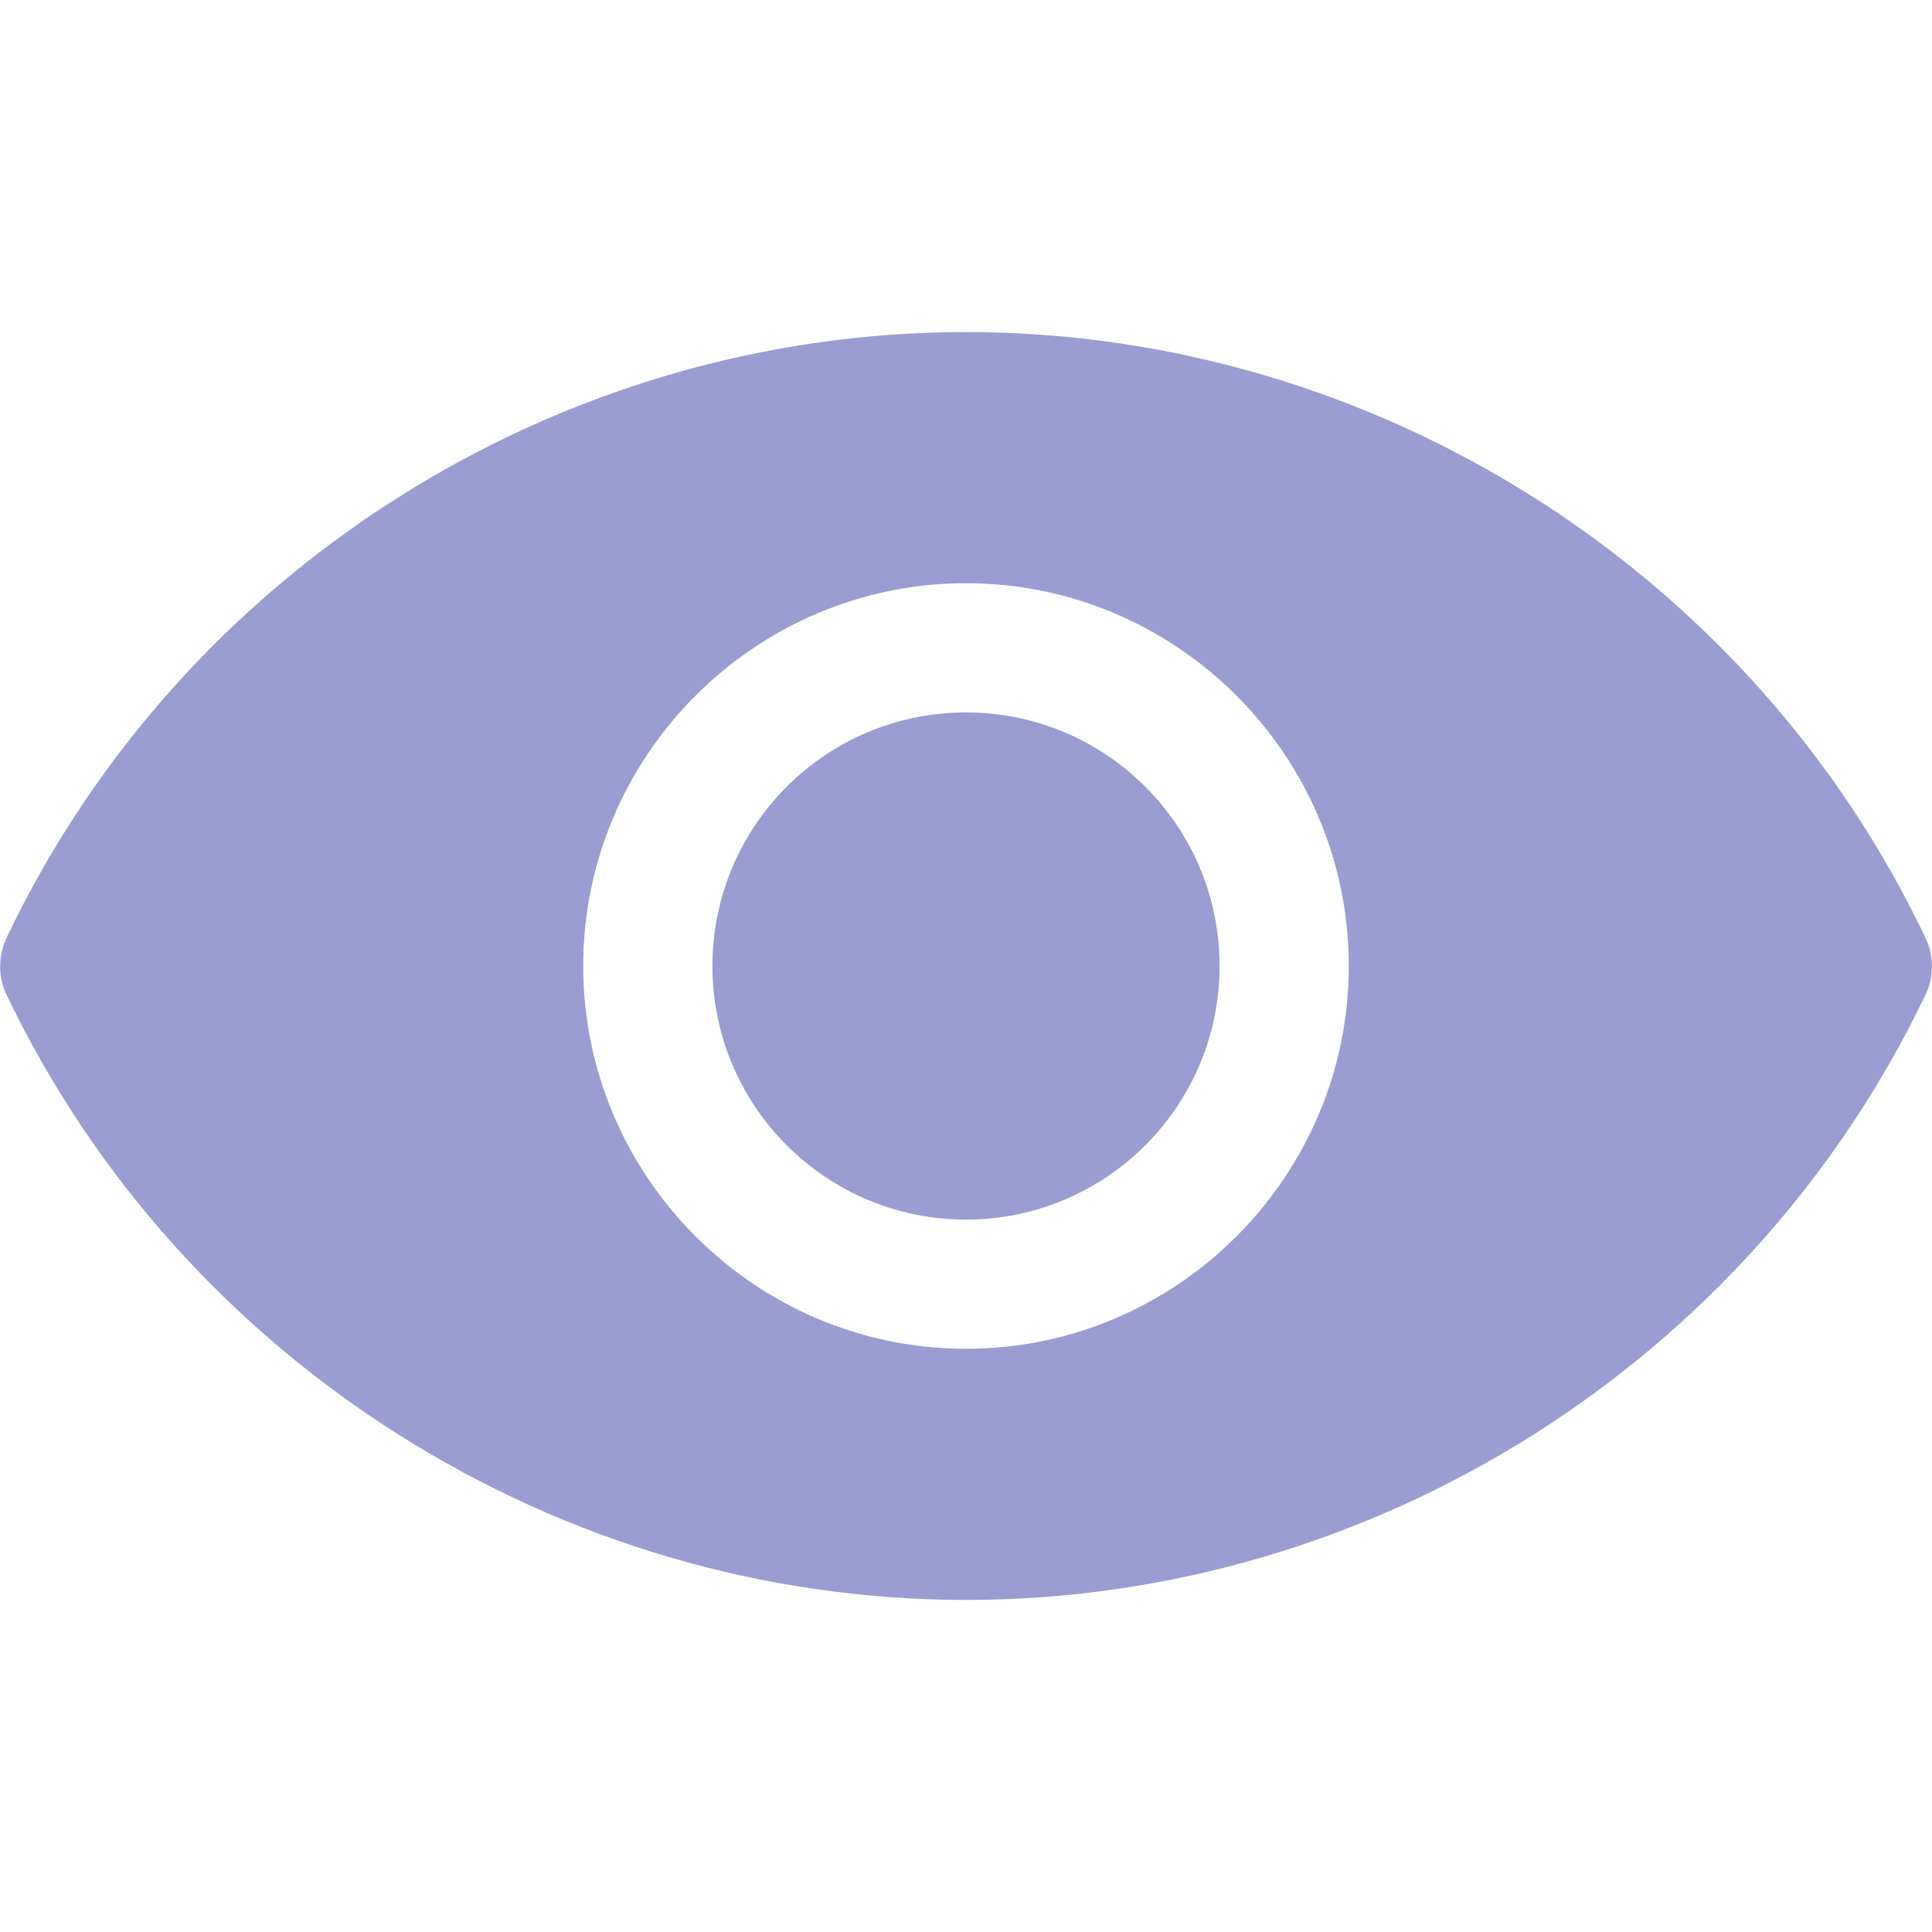
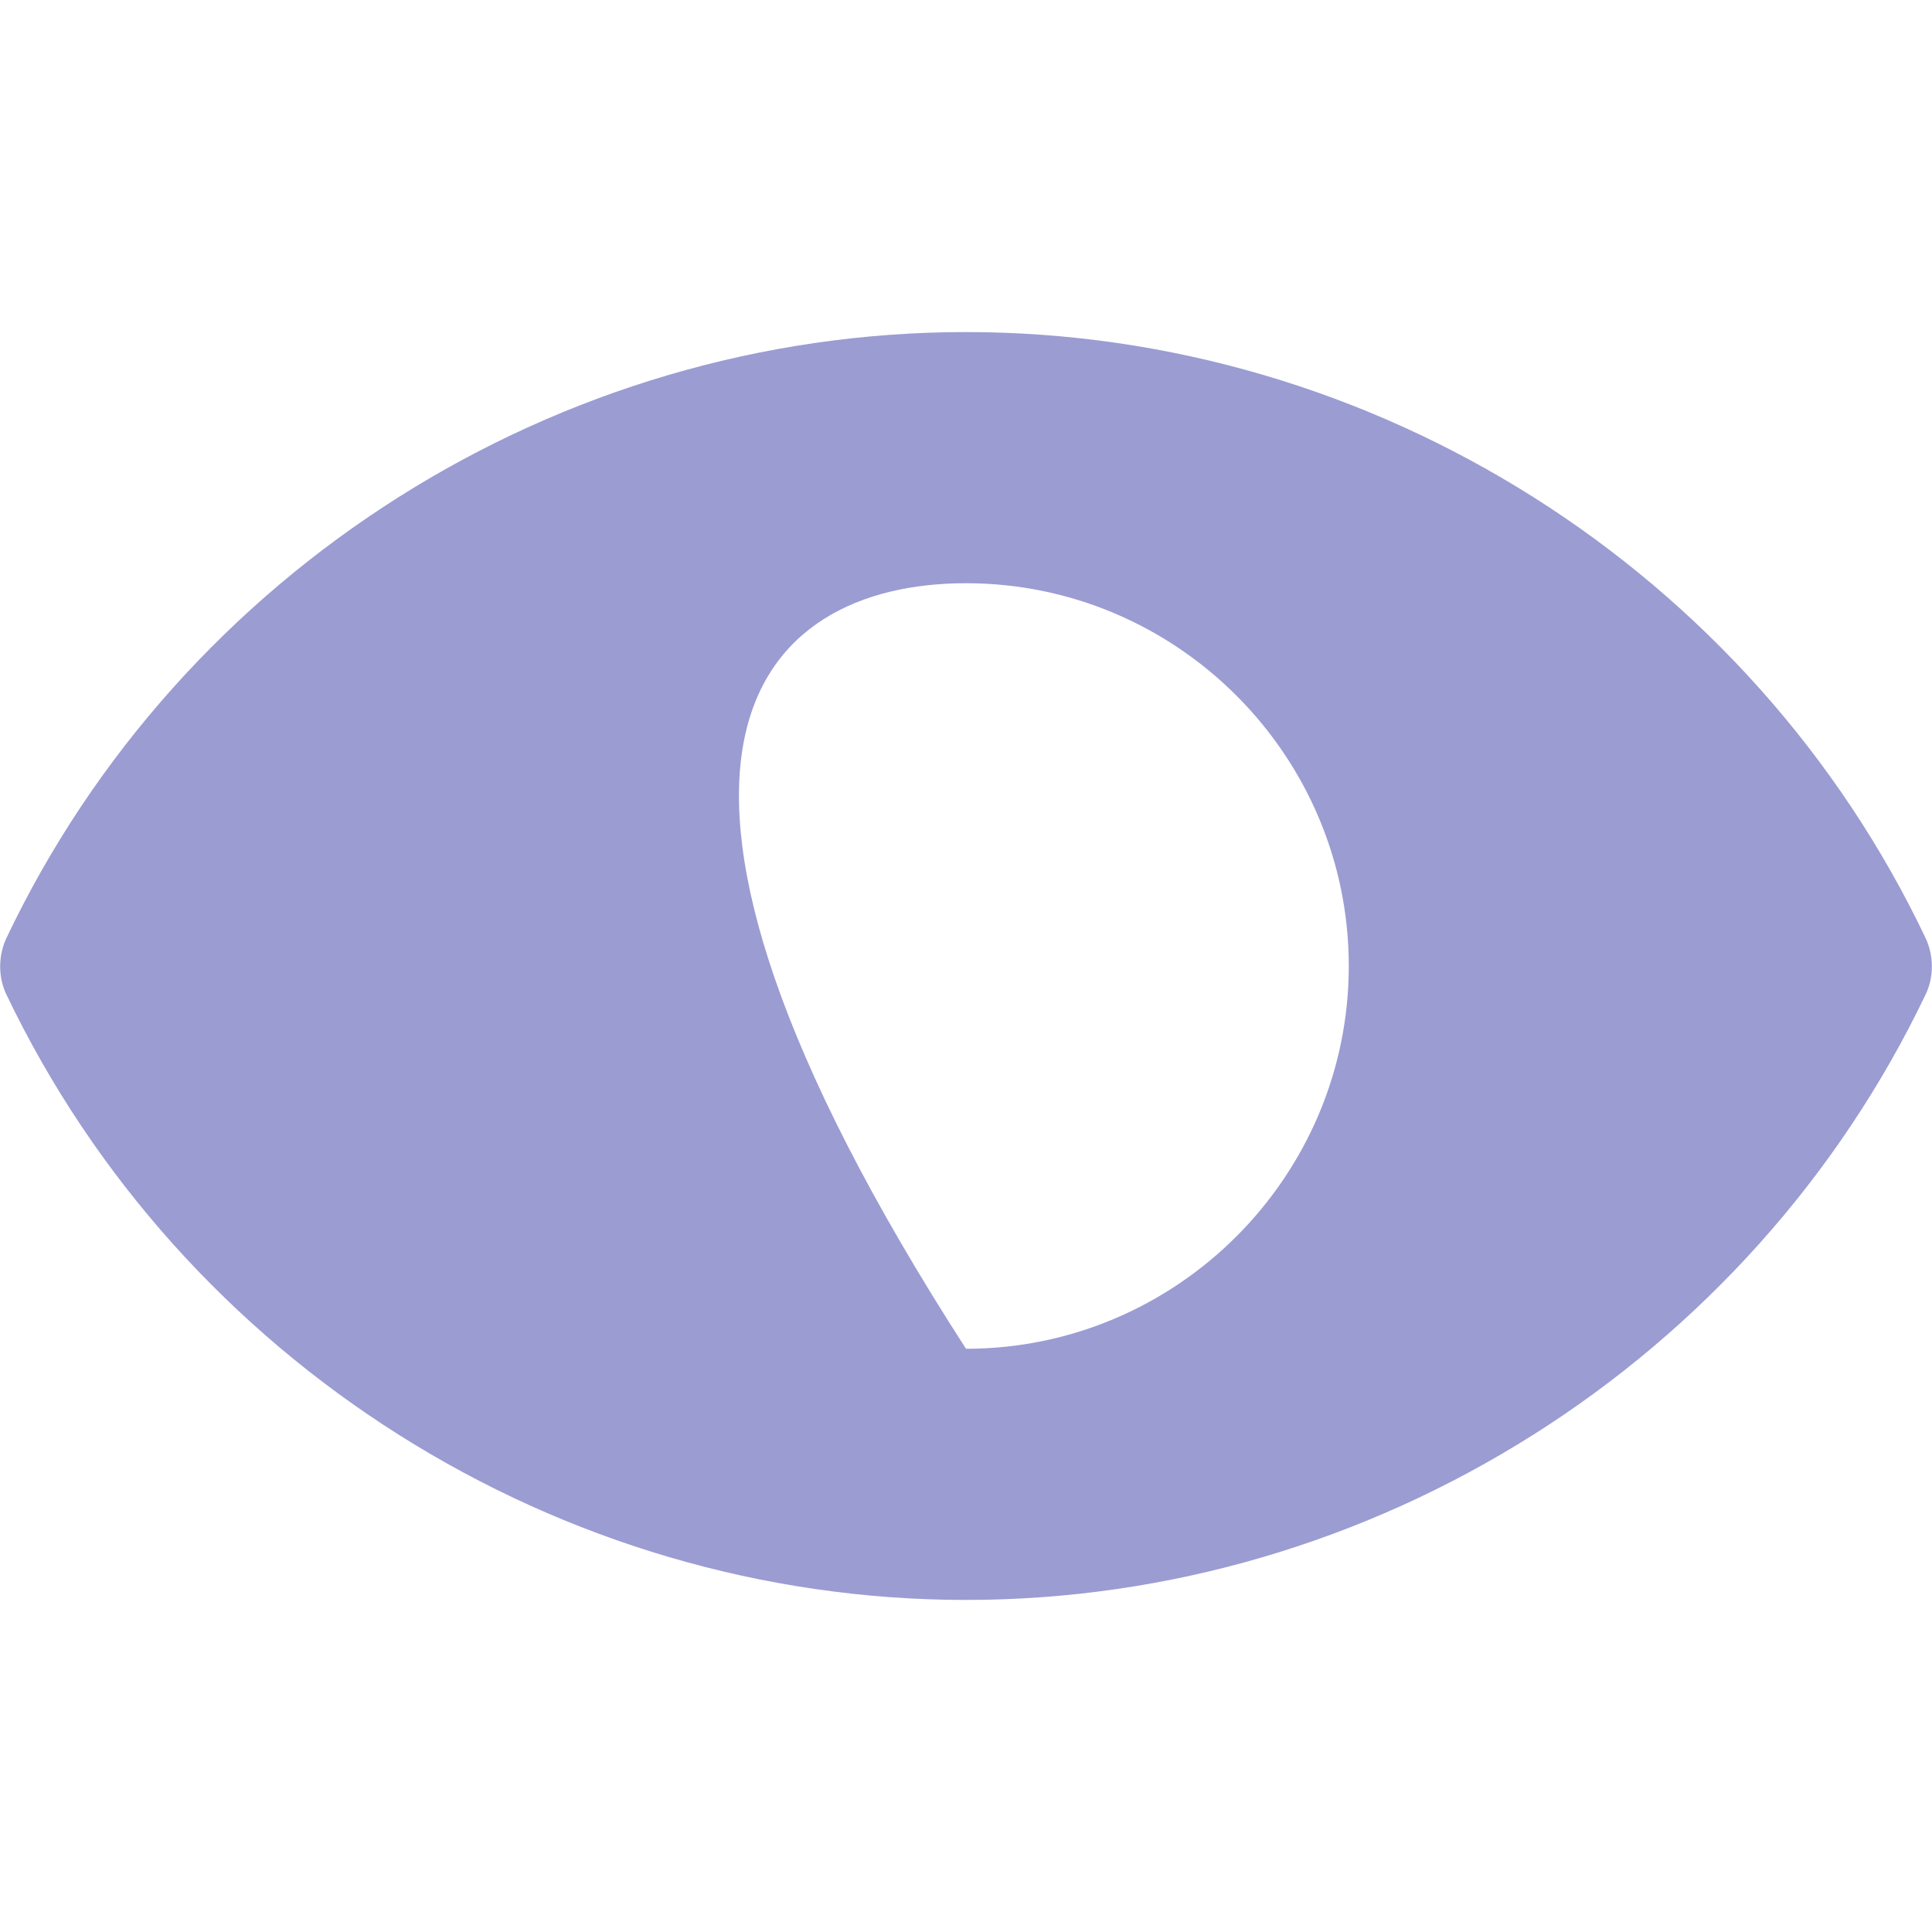
<svg xmlns="http://www.w3.org/2000/svg" width="40" height="40" viewBox="0 0 40 40" fill="none">
  <g id="fi_4230235">
-     <path id="Vector" d="M20 6.875C11.55 6.875 3.75 11.8 0.125 19.438C-0.037 19.8 -0.037 20.225 0.125 20.575C3.763 28.2 11.563 33.125 20 33.125C28.438 33.125 36.238 28.2 39.875 20.575C40.038 20.225 40.038 19.8 39.875 19.438C36.25 11.8 28.45 6.875 20 6.875ZM20 27.925C15.638 27.925 12.075 24.363 12.075 20C12.075 15.637 15.638 12.075 20 12.075C24.363 12.075 27.925 15.637 27.925 20C27.925 24.363 24.363 27.925 20 27.925Z" fill="#9B9CD2" />
-     <path id="Vector_2" d="M20 25.25C22.899 25.25 25.25 22.899 25.25 20C25.25 17.101 22.899 14.75 20 14.75C17.101 14.75 14.75 17.101 14.75 20C14.75 22.899 17.101 25.25 20 25.25Z" fill="#9B9CD2" />
+     <path id="Vector" d="M20 6.875C11.55 6.875 3.75 11.8 0.125 19.438C-0.037 19.8 -0.037 20.225 0.125 20.575C3.763 28.2 11.563 33.125 20 33.125C28.438 33.125 36.238 28.2 39.875 20.575C40.038 20.225 40.038 19.8 39.875 19.438C36.25 11.8 28.45 6.875 20 6.875ZM20 27.925C12.075 15.637 15.638 12.075 20 12.075C24.363 12.075 27.925 15.637 27.925 20C27.925 24.363 24.363 27.925 20 27.925Z" fill="#9B9CD2" />
  </g>
</svg>